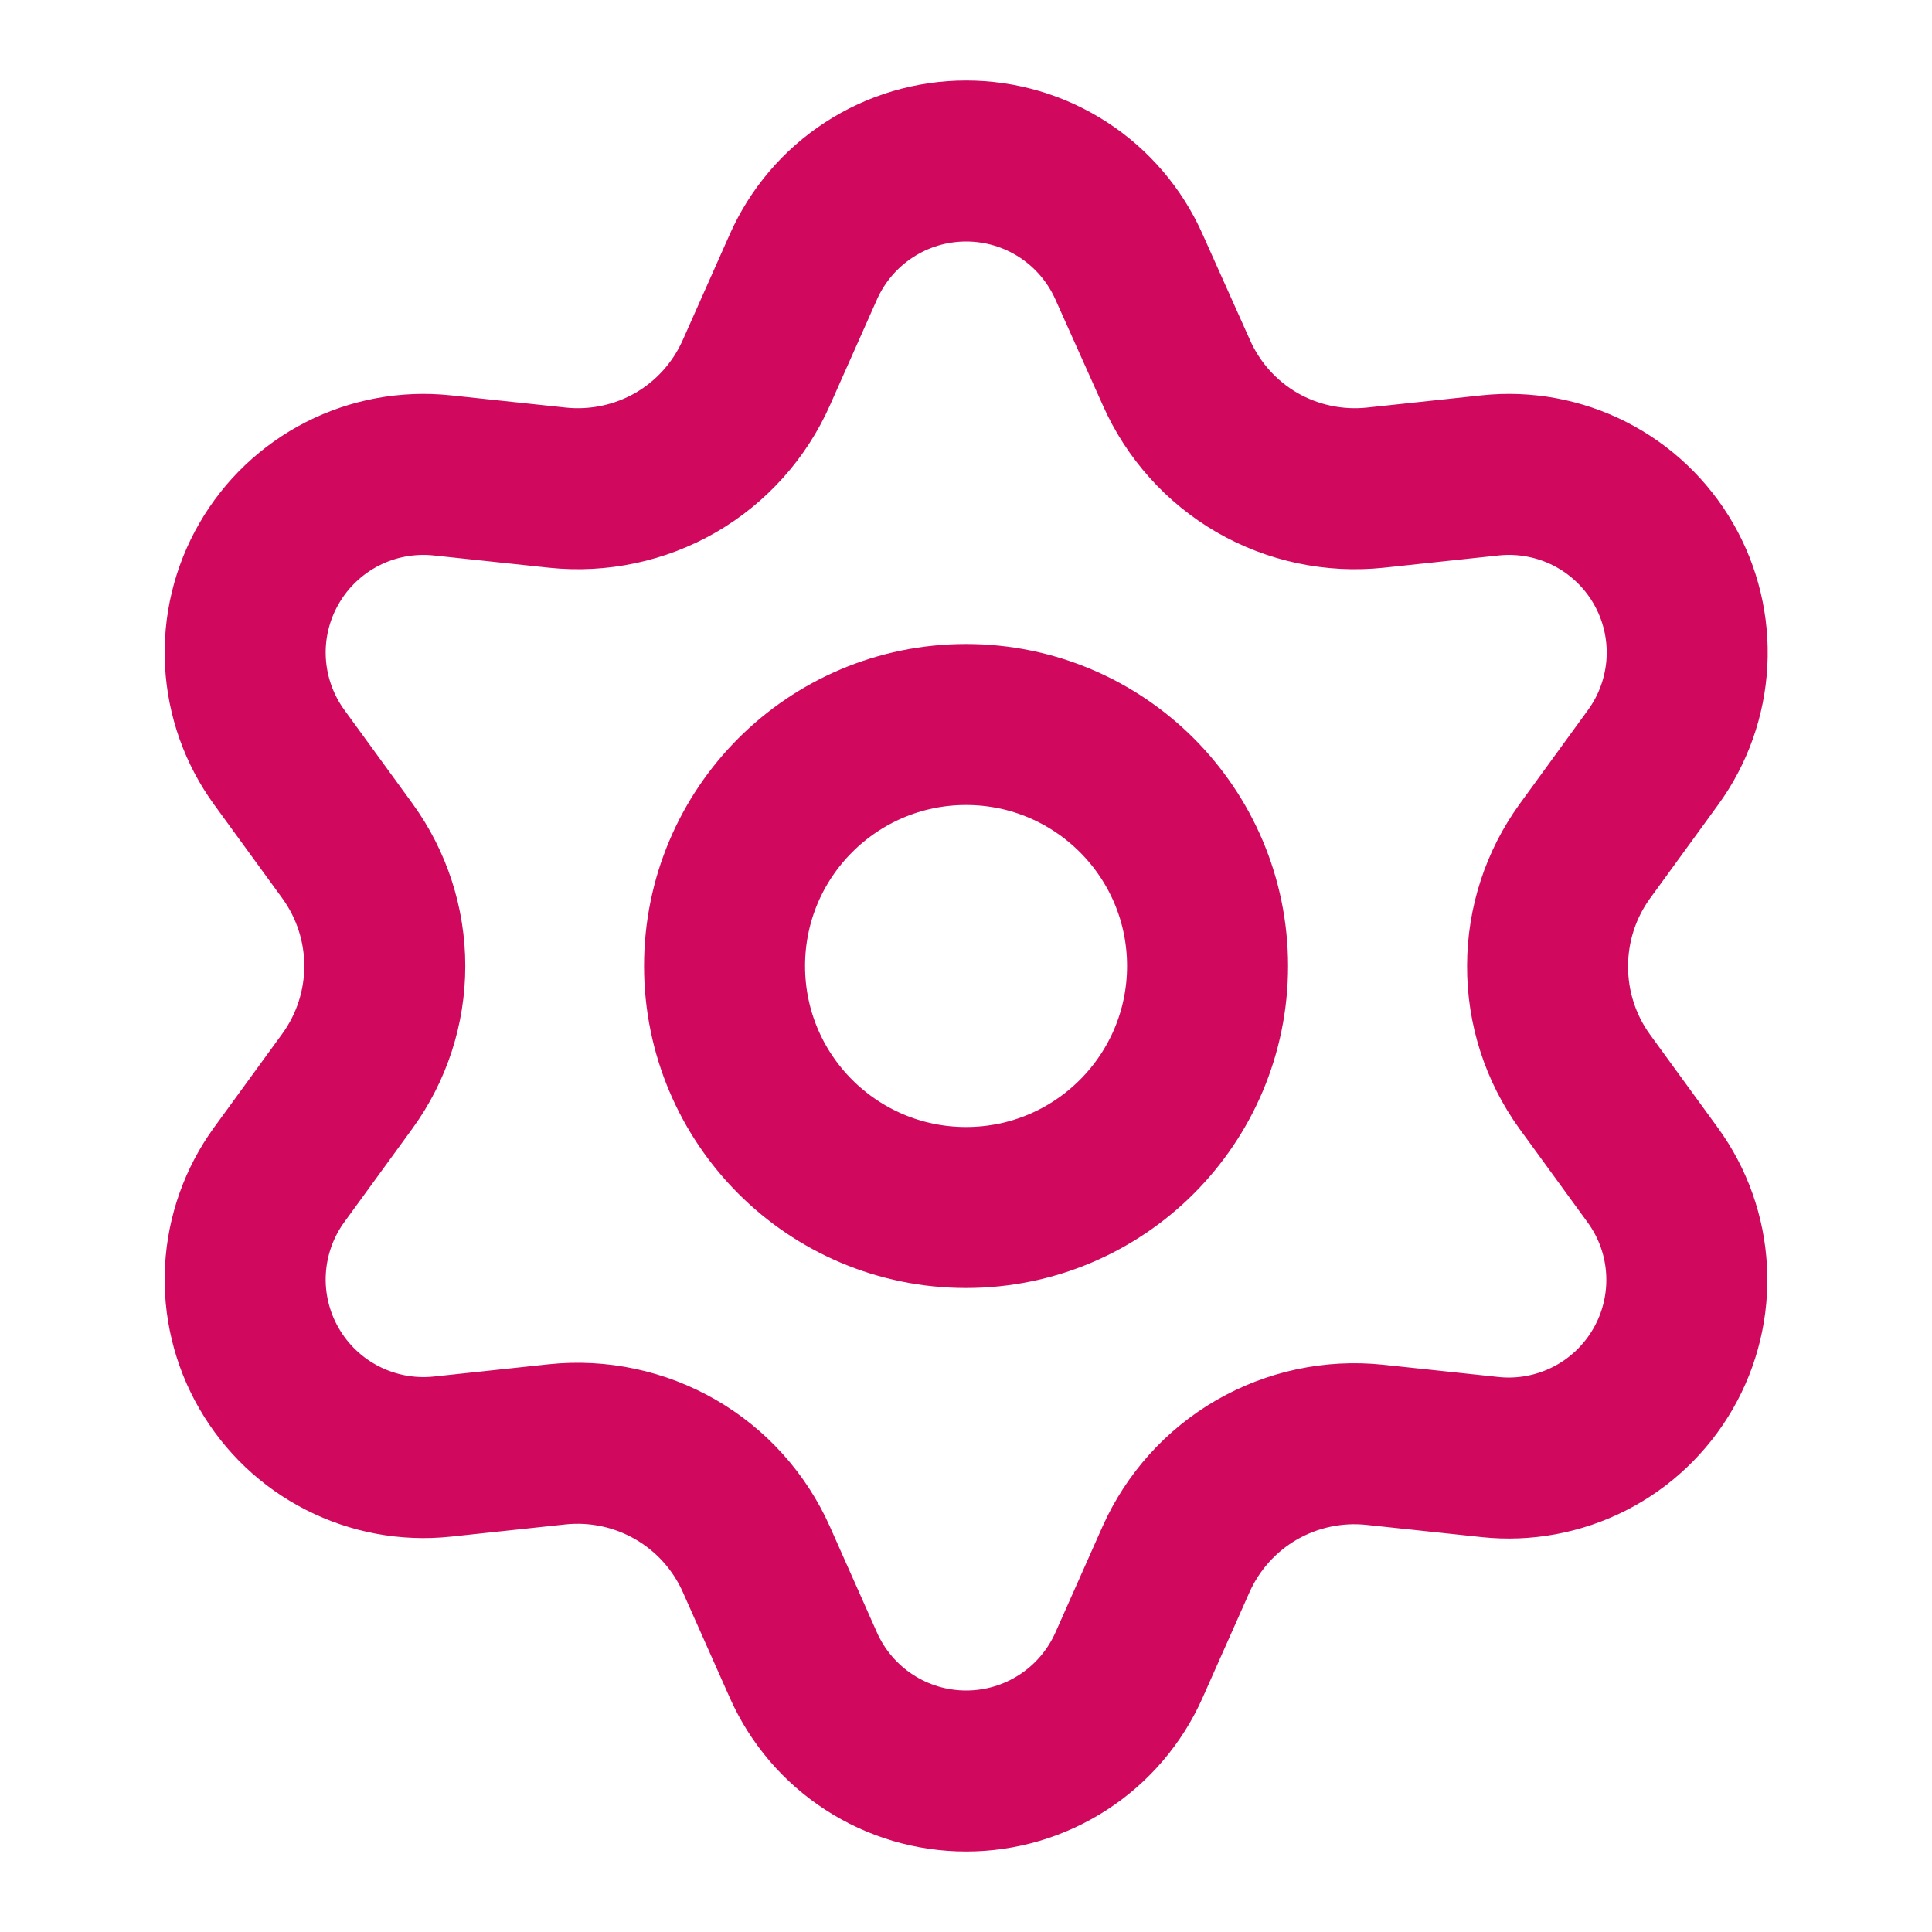
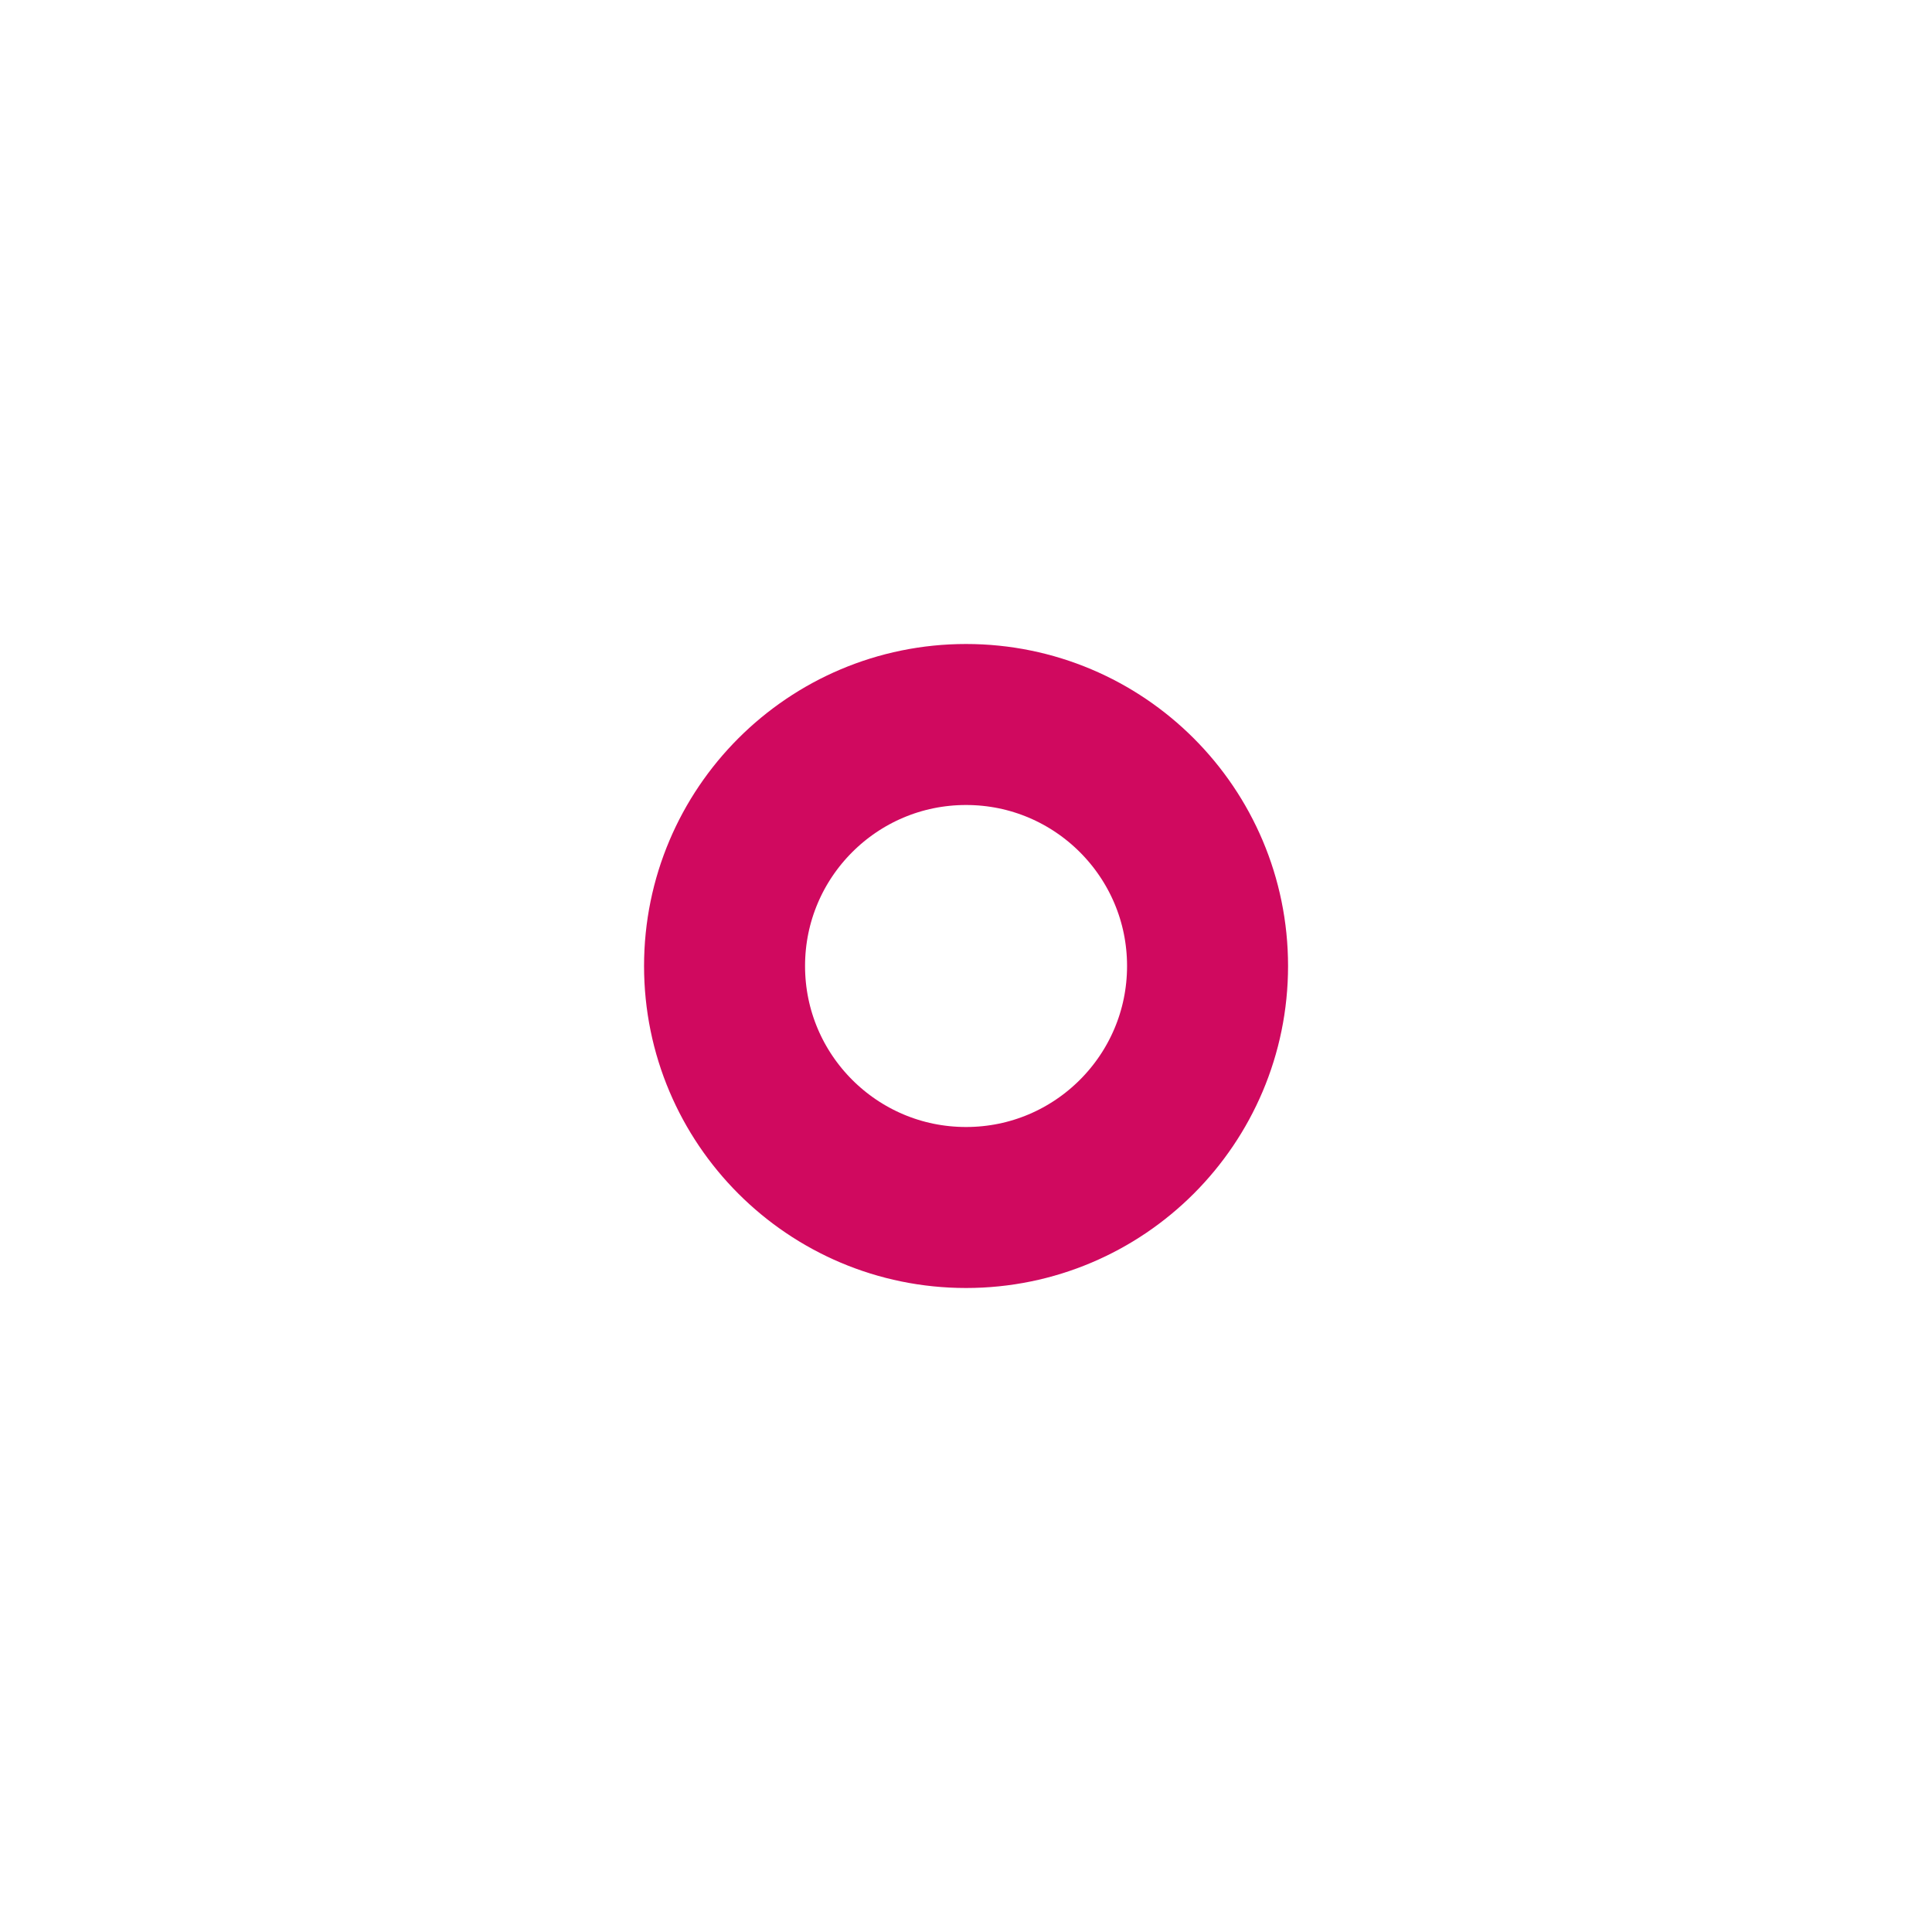
<svg xmlns="http://www.w3.org/2000/svg" width="36" height="36" viewBox="0 0 36 36" fill="none">
-   <path d="M14.094 29.057L14.97 31.028C15.231 31.615 15.656 32.114 16.195 32.464C16.733 32.814 17.361 33 18.003 33C18.646 33 19.274 32.814 19.812 32.464C20.351 32.114 20.776 31.615 21.037 31.028L21.913 29.057C22.226 28.357 22.75 27.774 23.413 27.39C24.081 27.005 24.852 26.841 25.619 26.922L27.764 27.15C28.402 27.218 29.046 27.098 29.619 26.807C30.191 26.516 30.666 26.064 30.987 25.508C31.308 24.953 31.461 24.315 31.427 23.674C31.394 23.033 31.175 22.416 30.797 21.897L29.527 20.152C29.075 19.526 28.833 18.772 28.837 18C28.837 17.23 29.081 16.48 29.534 15.857L30.803 14.112C31.181 13.593 31.4 12.975 31.434 12.334C31.468 11.693 31.315 11.056 30.994 10.5C30.673 9.944 30.197 9.493 29.625 9.201C29.053 8.91 28.409 8.791 27.77 8.858L25.625 9.087C24.859 9.167 24.087 9.003 23.42 8.618C22.756 8.232 22.231 7.646 21.92 6.943L21.037 4.972C20.776 4.385 20.351 3.886 19.812 3.536C19.274 3.186 18.646 3 18.003 3C17.361 3 16.733 3.186 16.195 3.536C15.656 3.886 15.231 4.385 14.97 4.972L14.094 6.943C13.783 7.646 13.258 8.232 12.594 8.618C11.926 9.003 11.155 9.167 10.389 9.087L8.237 8.858C7.598 8.791 6.954 8.91 6.382 9.201C5.81 9.493 5.334 9.944 5.014 10.5C4.692 11.056 4.539 11.693 4.573 12.334C4.607 12.975 4.826 13.593 5.204 14.112L6.474 15.857C6.926 16.48 7.17 17.23 7.17 18C7.17 18.77 6.926 19.52 6.474 20.143L5.204 21.888C4.826 22.407 4.607 23.025 4.573 23.666C4.539 24.307 4.692 24.944 5.014 25.5C5.335 26.056 5.81 26.507 6.382 26.798C6.954 27.089 7.598 27.209 8.237 27.142L10.382 26.913C11.148 26.833 11.92 26.997 12.587 27.382C13.254 27.767 13.781 28.353 14.094 29.057Z" stroke="#D0095F" stroke-width="3" stroke-linecap="round" stroke-linejoin="round" />
  <path d="M18.001 22.5C20.486 22.5 22.501 20.485 22.501 18C22.501 15.515 20.486 13.5 18.001 13.5C15.516 13.5 13.501 15.515 13.501 18C13.501 20.485 15.516 22.5 18.001 22.5Z" stroke="#D0095F" stroke-width="3" stroke-linecap="round" stroke-linejoin="round" />
</svg>